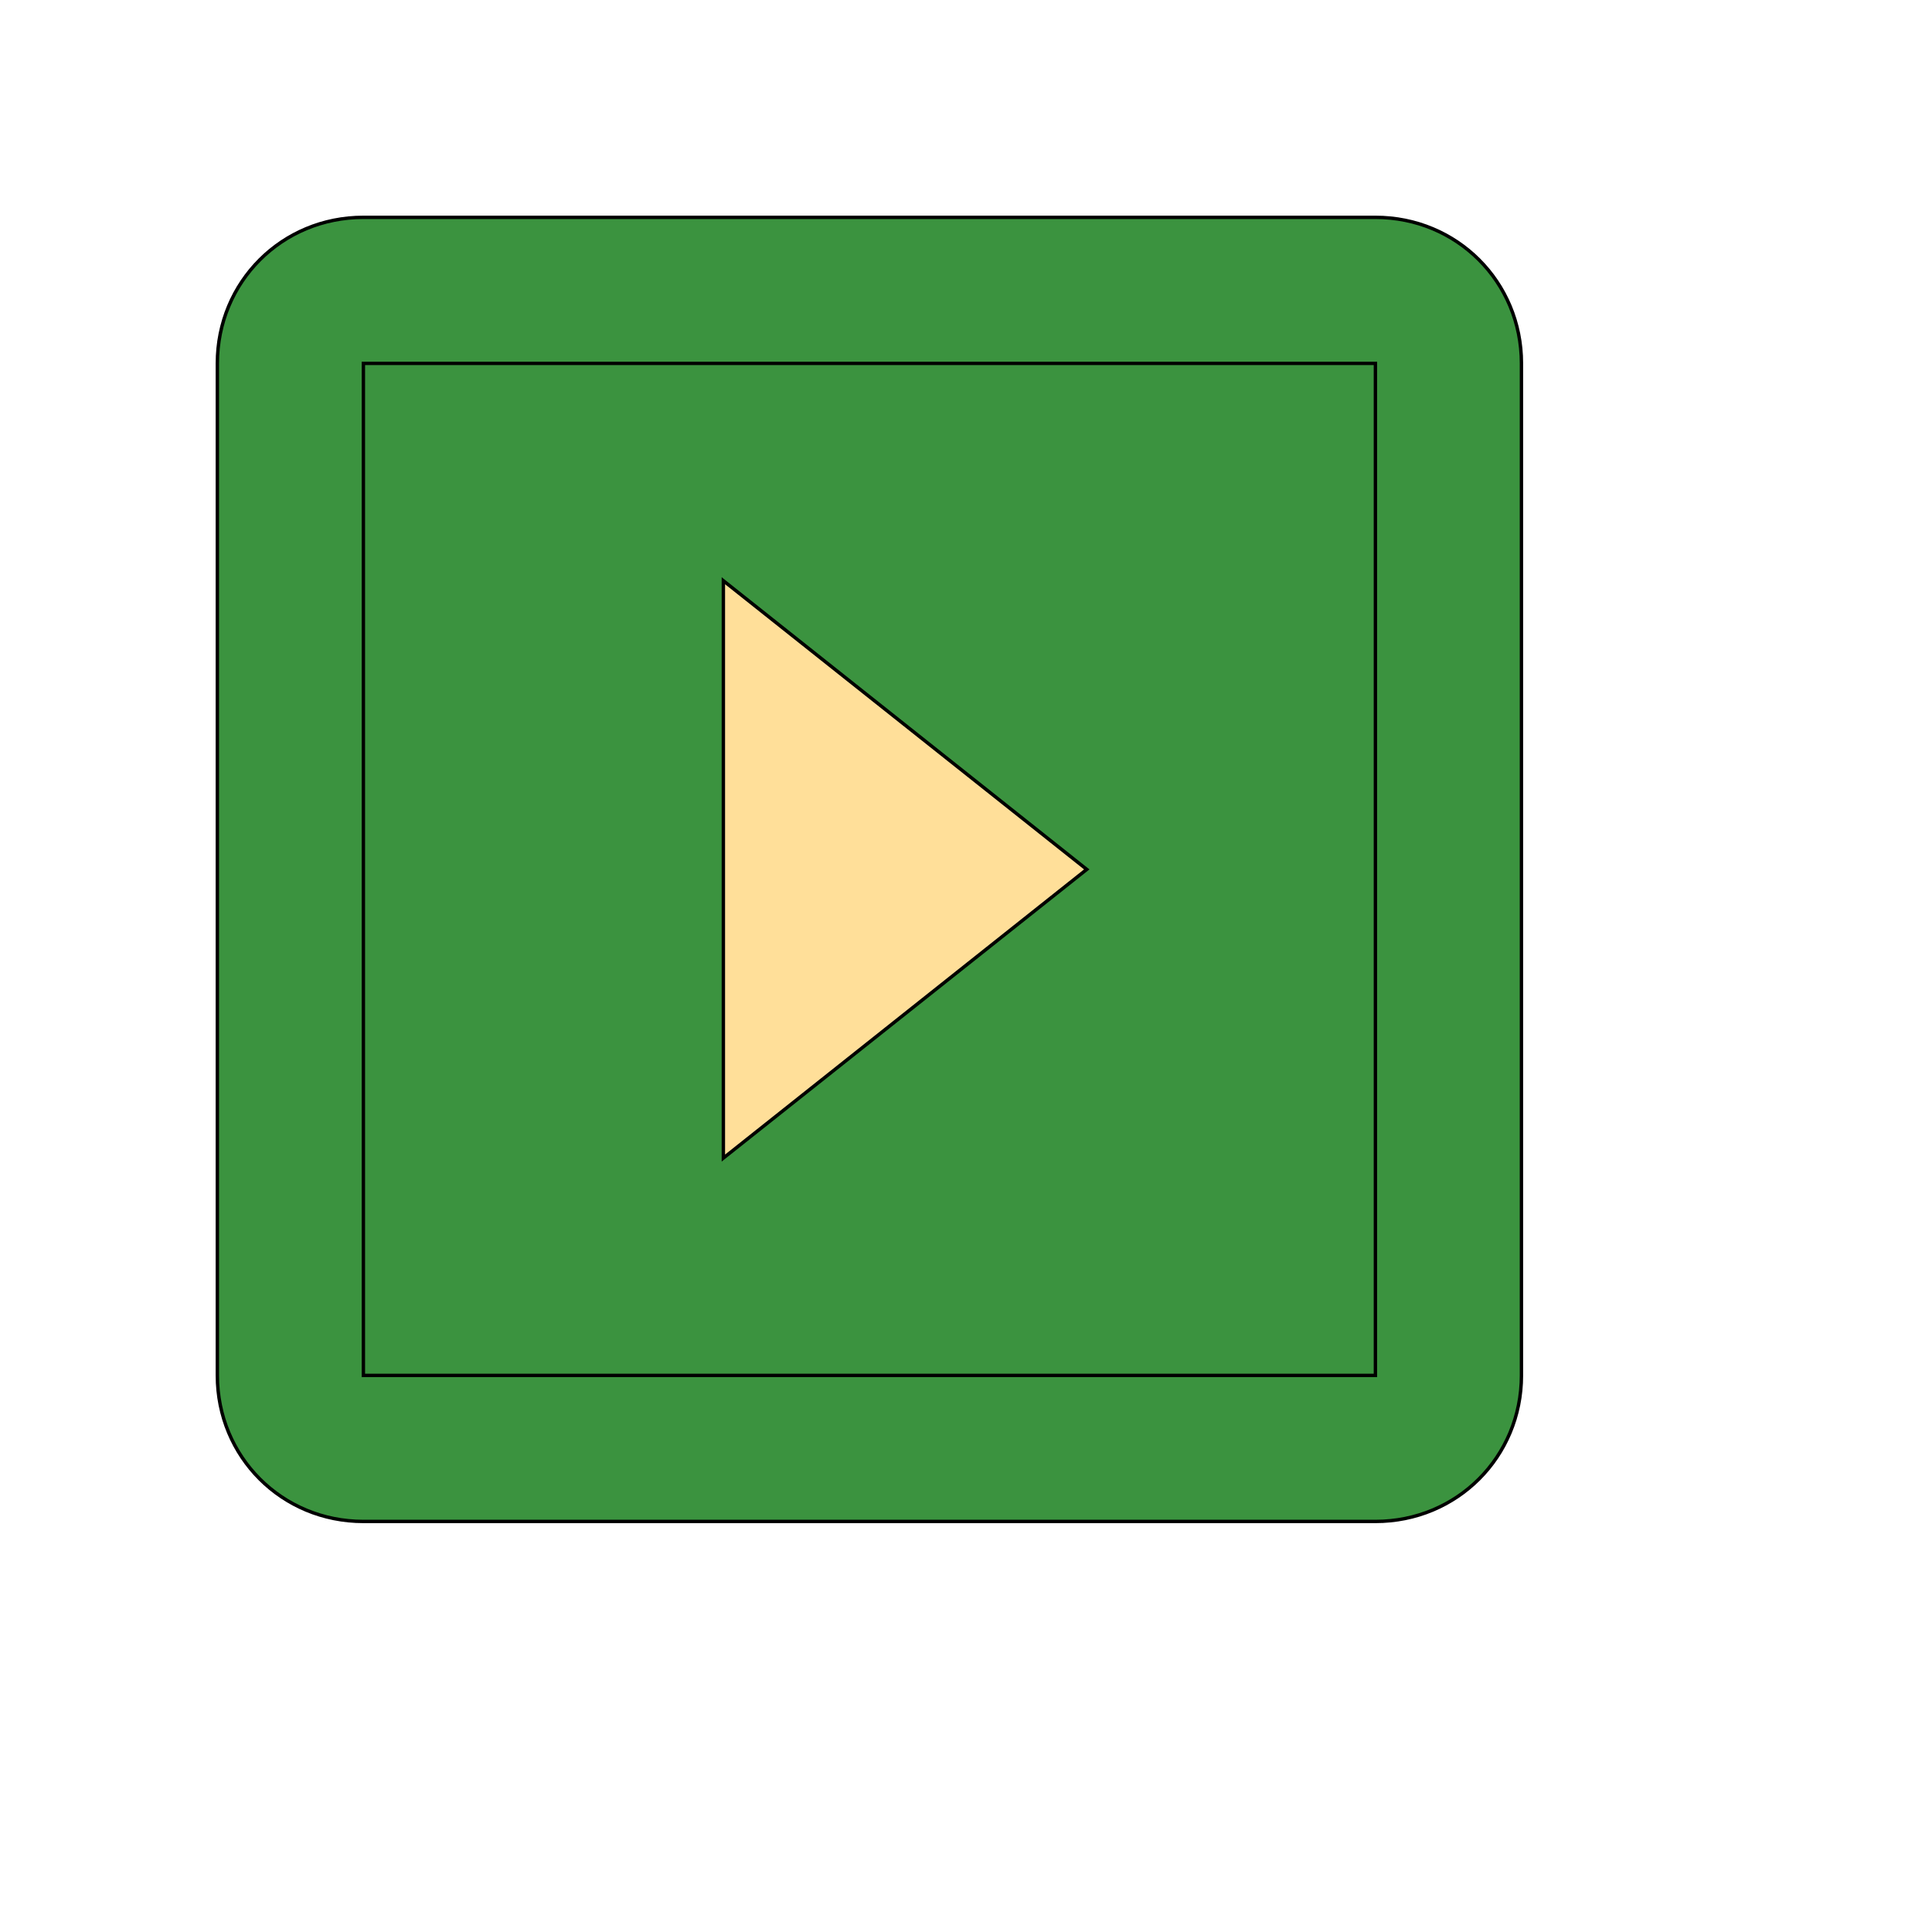
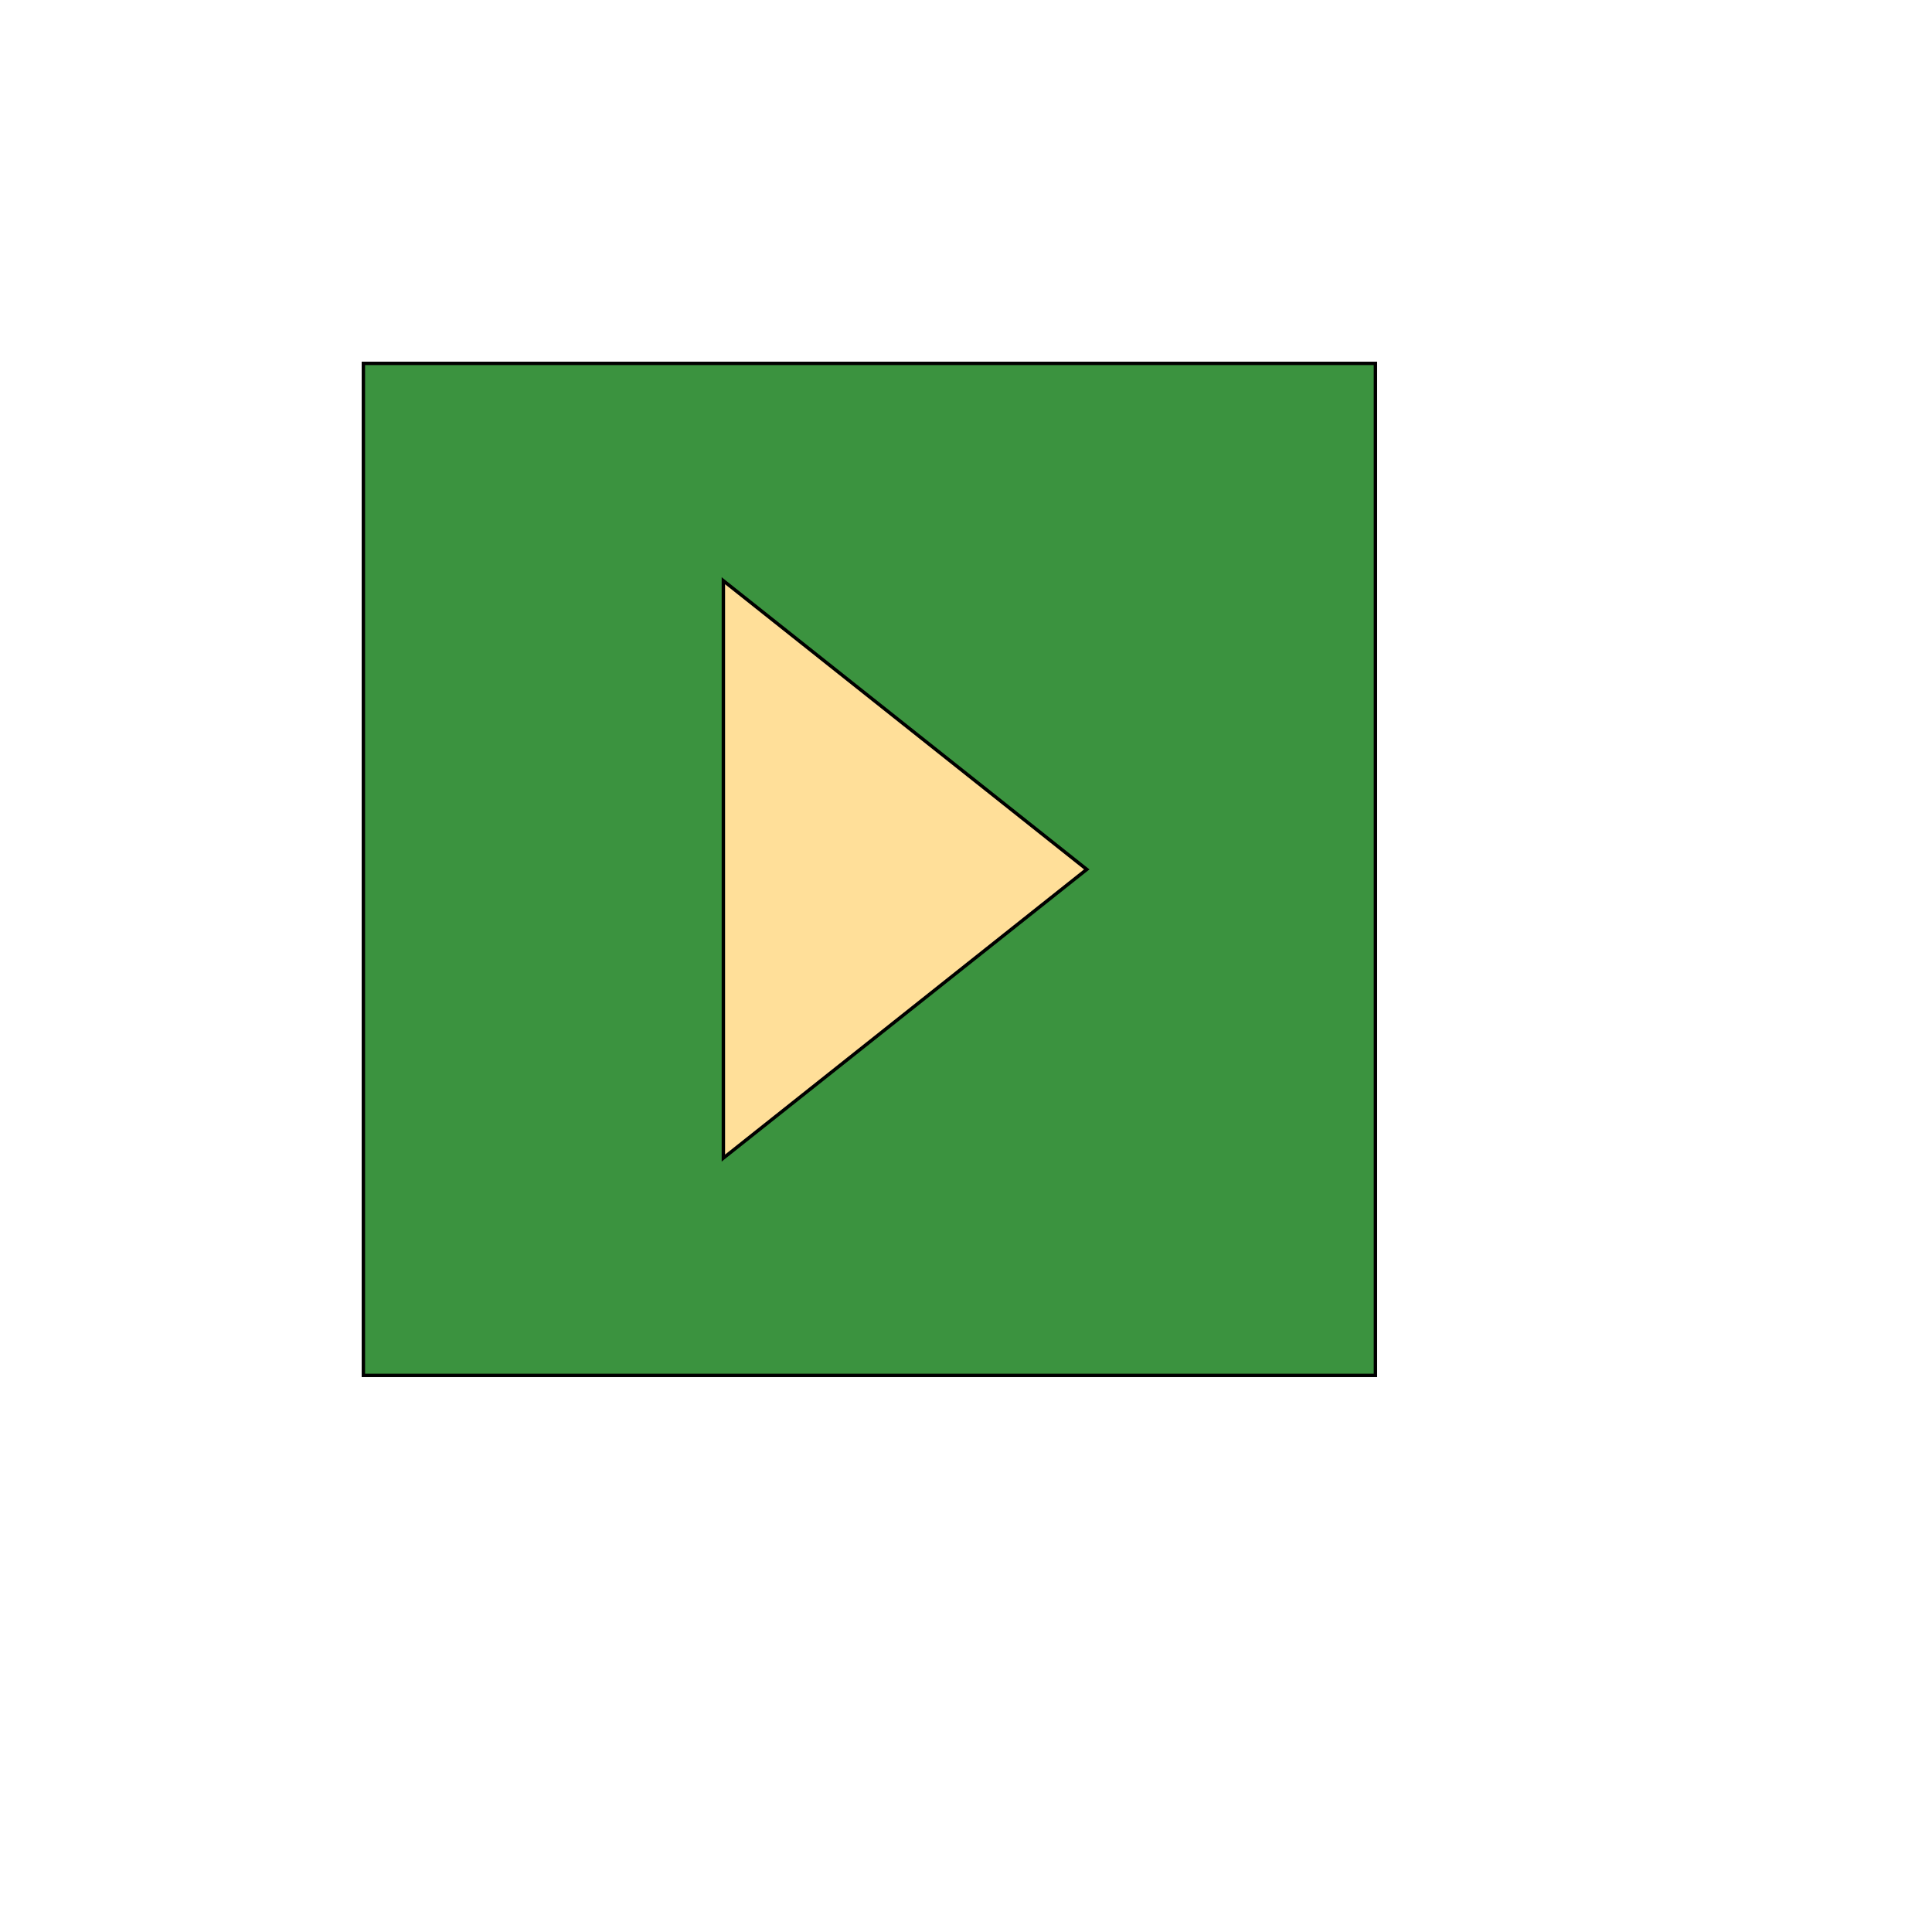
<svg xmlns="http://www.w3.org/2000/svg" id="th_wav_slideshow" width="100%" height="100%" version="1.1" preserveAspectRatio="xMidYMin slice" data-uid="wav_slideshow" data-keyword="wav_slideshow" viewBox="0 0 512 512" transform="matrix(0.9,0,0,0.9,0,0)" data-colors="[&quot;#3b933f&quot;,&quot;#3b933f&quot;,&quot;#ffdf99&quot;,&quot;#3aaa3a&quot;]">
-   <path id="th_wav_slideshow_1" d="M405 64L107 64C83 64 64 83 64 107L64 405C64 429 83 448 107 448L405 448C429 448 448 429 448 405L448 107C448 83 429 64 405 64Z " fill-rule="evenodd" fill="#3b933f" stroke-width="1" stroke="#000000" />
  <path id="th_wav_slideshow_2" d="M405 405L107 405L107 107L405 107Z " fill-rule="evenodd" fill="#3b933f" stroke-width="1" stroke="#000000" />
  <path id="th_wav_slideshow_0" d="M213 171L213 341L320 256L213 171Z " fill-rule="evenodd" fill="#ffdf99" stroke-width="1" stroke="#000000" />
  <defs id="SvgjsDefs19681" fill="#3aaa3a" />
</svg>